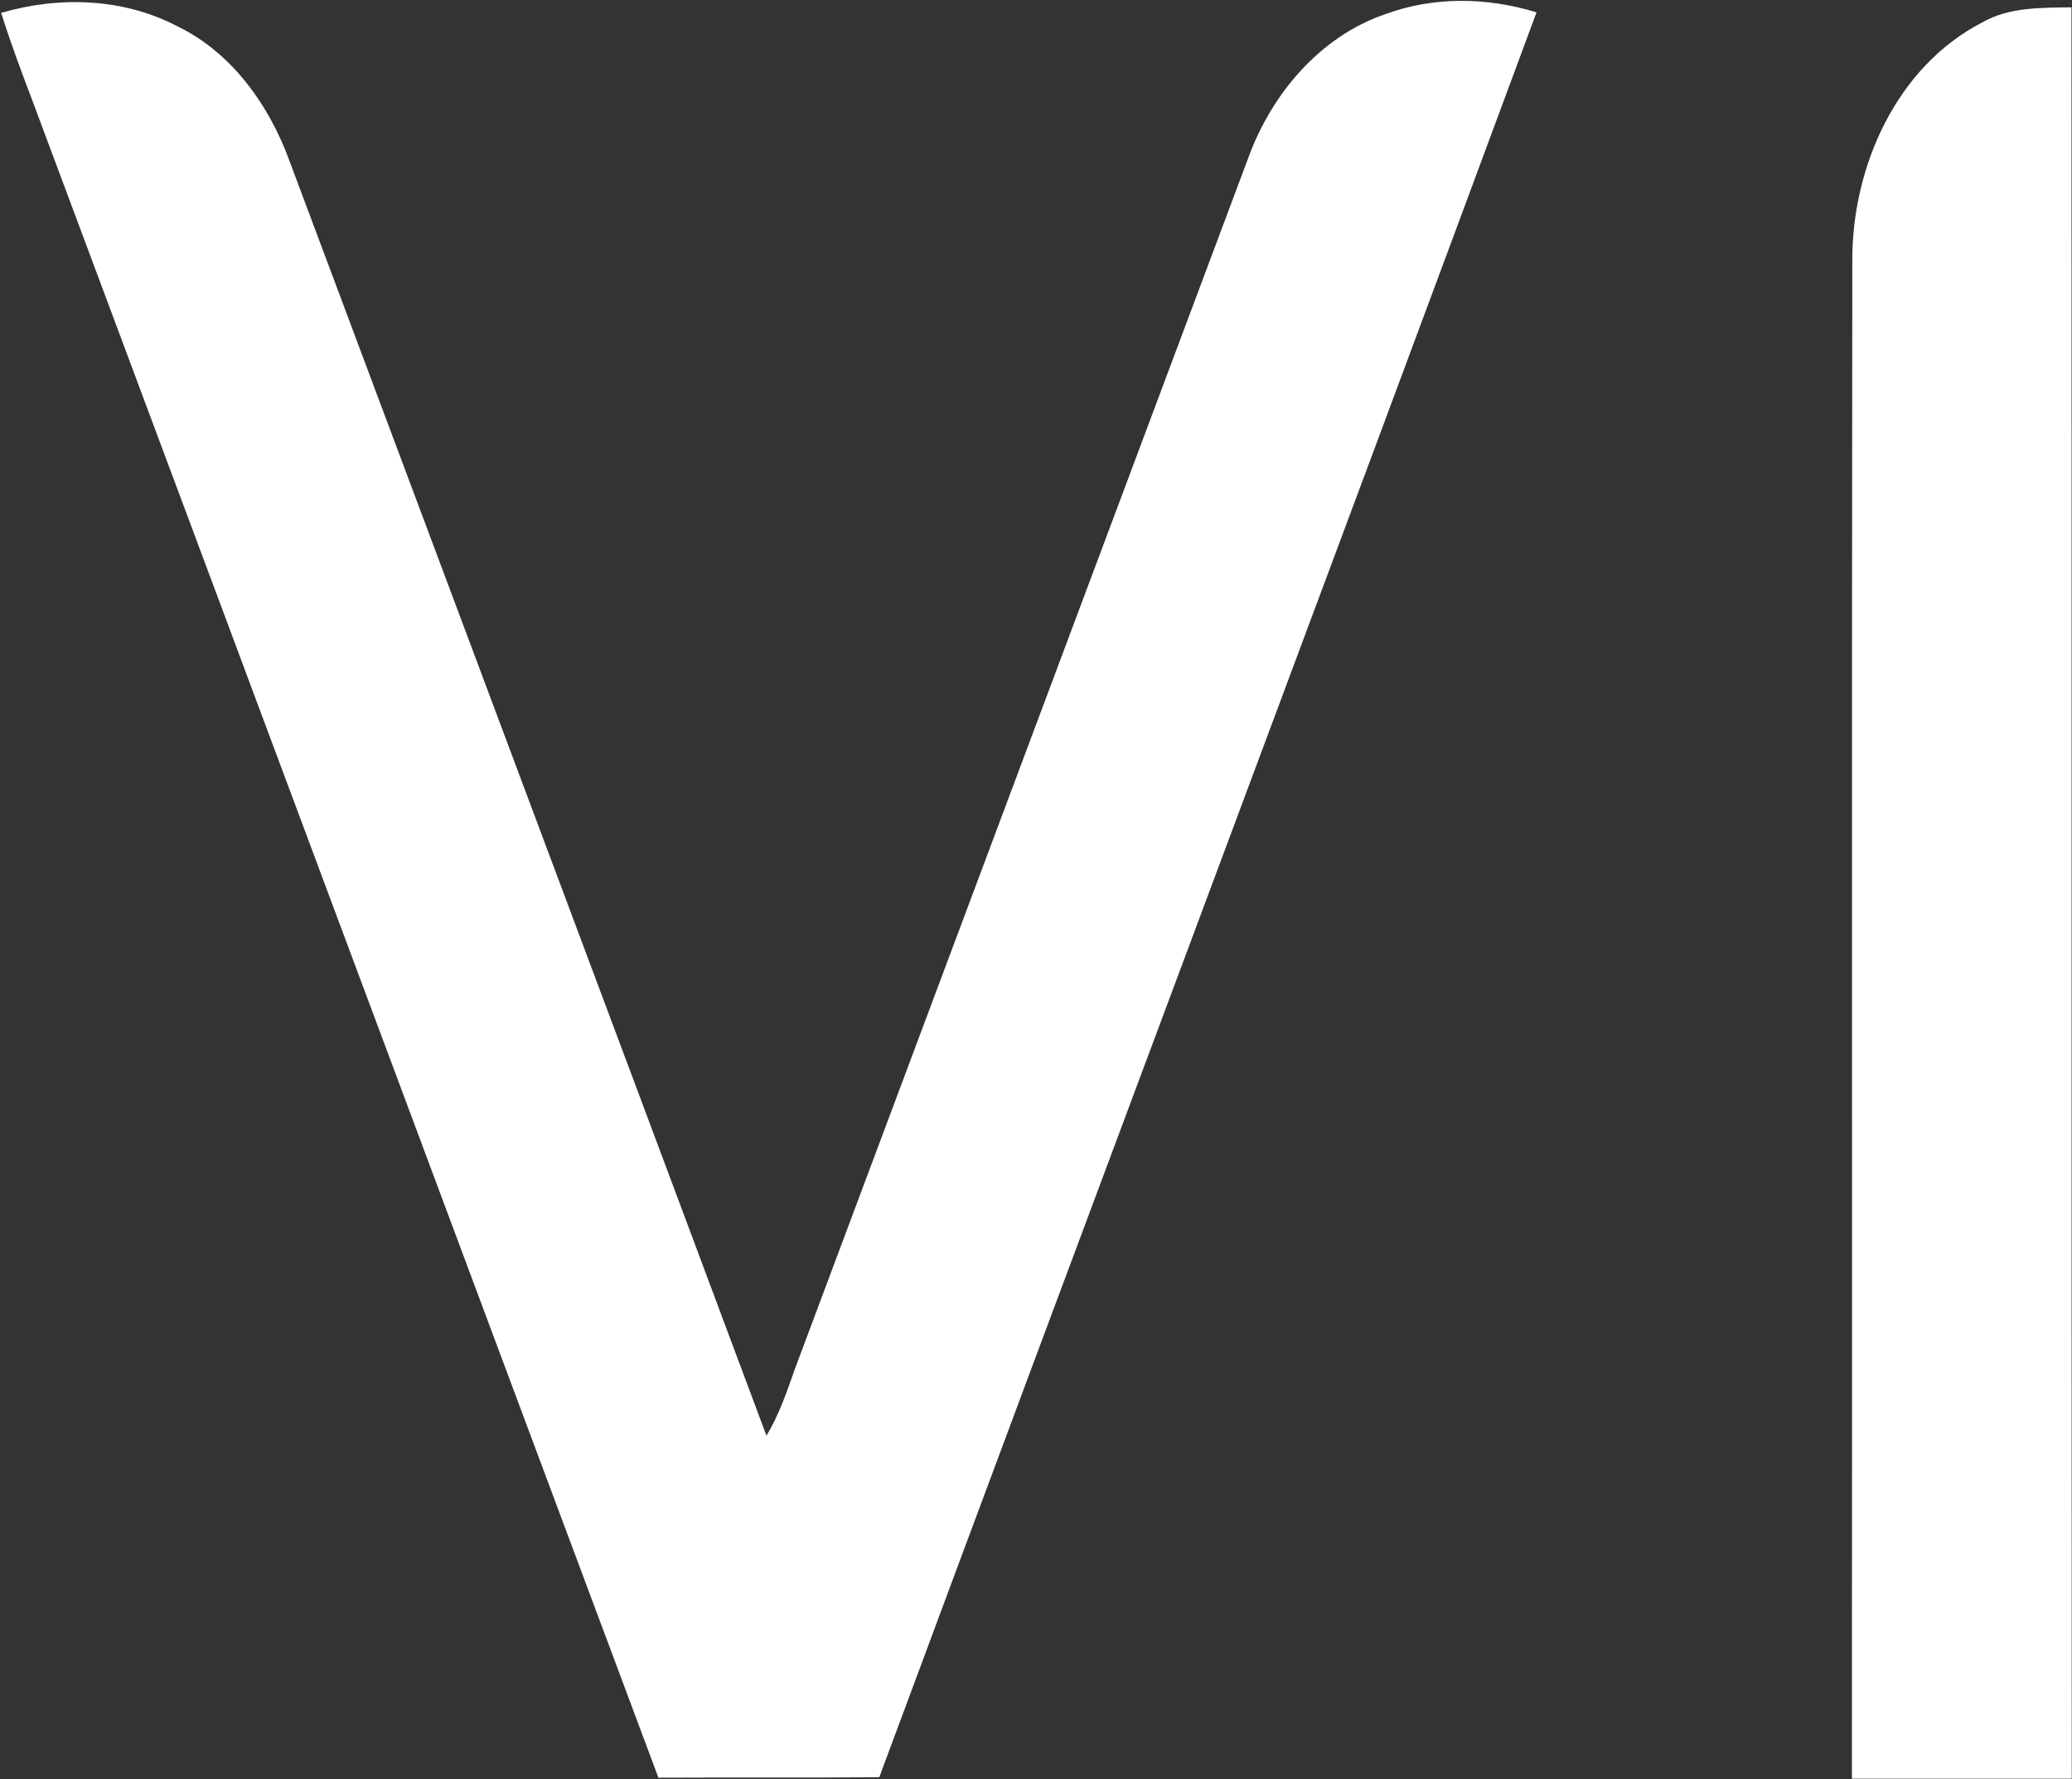
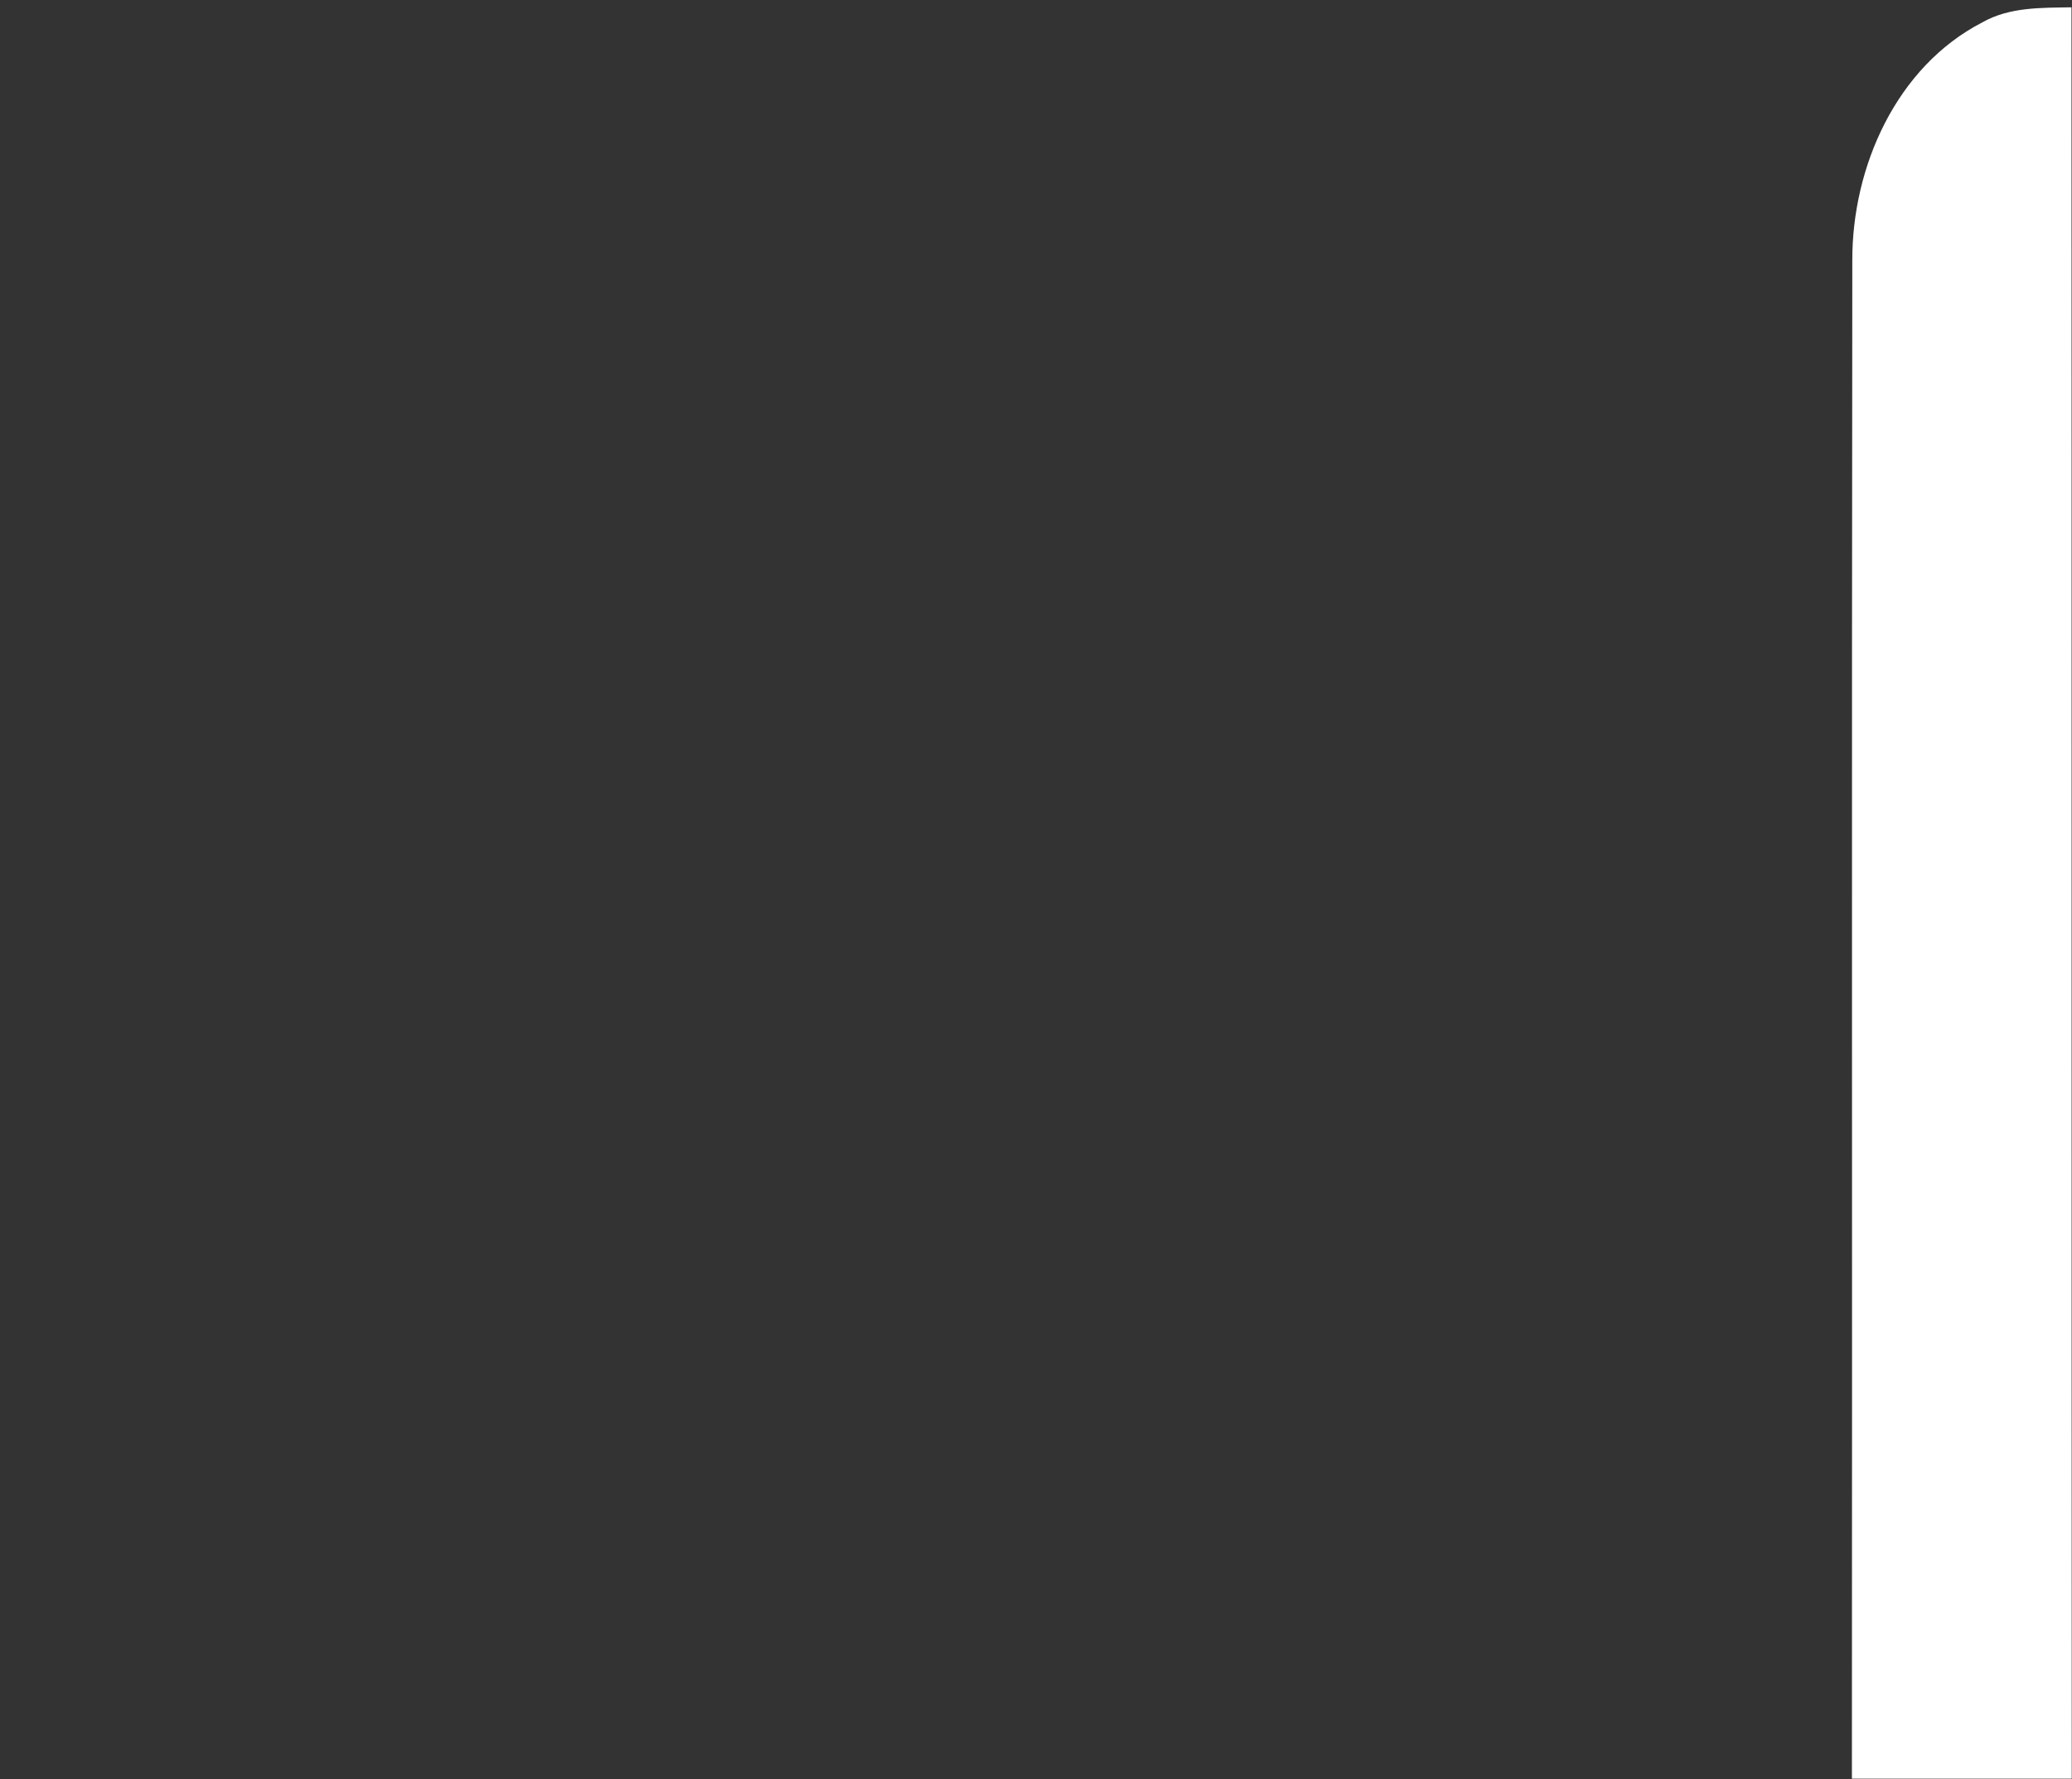
<svg xmlns="http://www.w3.org/2000/svg" version="1.2" viewBox="0 0 1559 1339" width="1559" height="1339">
  <rect x="0" y="0" width="1559" height="1339" fill="#333333" stroke="none" />
  <title>max_width_extra_small_Viveve_logo-svg</title>
  <style>
		.s0 { fill: #ffffff } 
	</style>
  <g id="#c0d52fff">
-     <path id="Layer" class="s0" d="m0.9 9.7c43.7-12.8 92.3-11.2 133 10.3 40.7 19.9 68.5 59 83.8 100.8 119.6 319.9 239.6 639.7 359 959.7 9.4-15.6 15.3-32.9 21.3-50 113.6-303.7 227.3-607.4 341-911.1 17.4-48.3 53.9-91.9 103.5-108.8 36.4-13.4 76.7-12.7 113.6-1.3-164 443.1-330.1 885.4-494.5 1328.2-55.4 0.6-110.8 0.1-166.2 0.4-157.4-421.2-314.3-842.5-471.6-1263.7-8.1-21.3-16.1-42.7-22.9-64.5zm1490.7 7.1c20.4-11.6 44.4-10.9 67-11.3 0.2 444.3 0 888.7 0.2 1333.1q-82.7 0-165.4 0c0.3-380.9-0.2-761.7 0.3-1142.6-0.2-70.4 33.1-145.8 97.9-179.2z" />
+     <path id="Layer" class="s0" d="m0.9 9.7zm1490.7 7.1c20.4-11.6 44.4-10.9 67-11.3 0.2 444.3 0 888.7 0.2 1333.1q-82.7 0-165.4 0c0.3-380.9-0.2-761.7 0.3-1142.6-0.2-70.4 33.1-145.8 97.9-179.2z" />
  </g>
</svg>